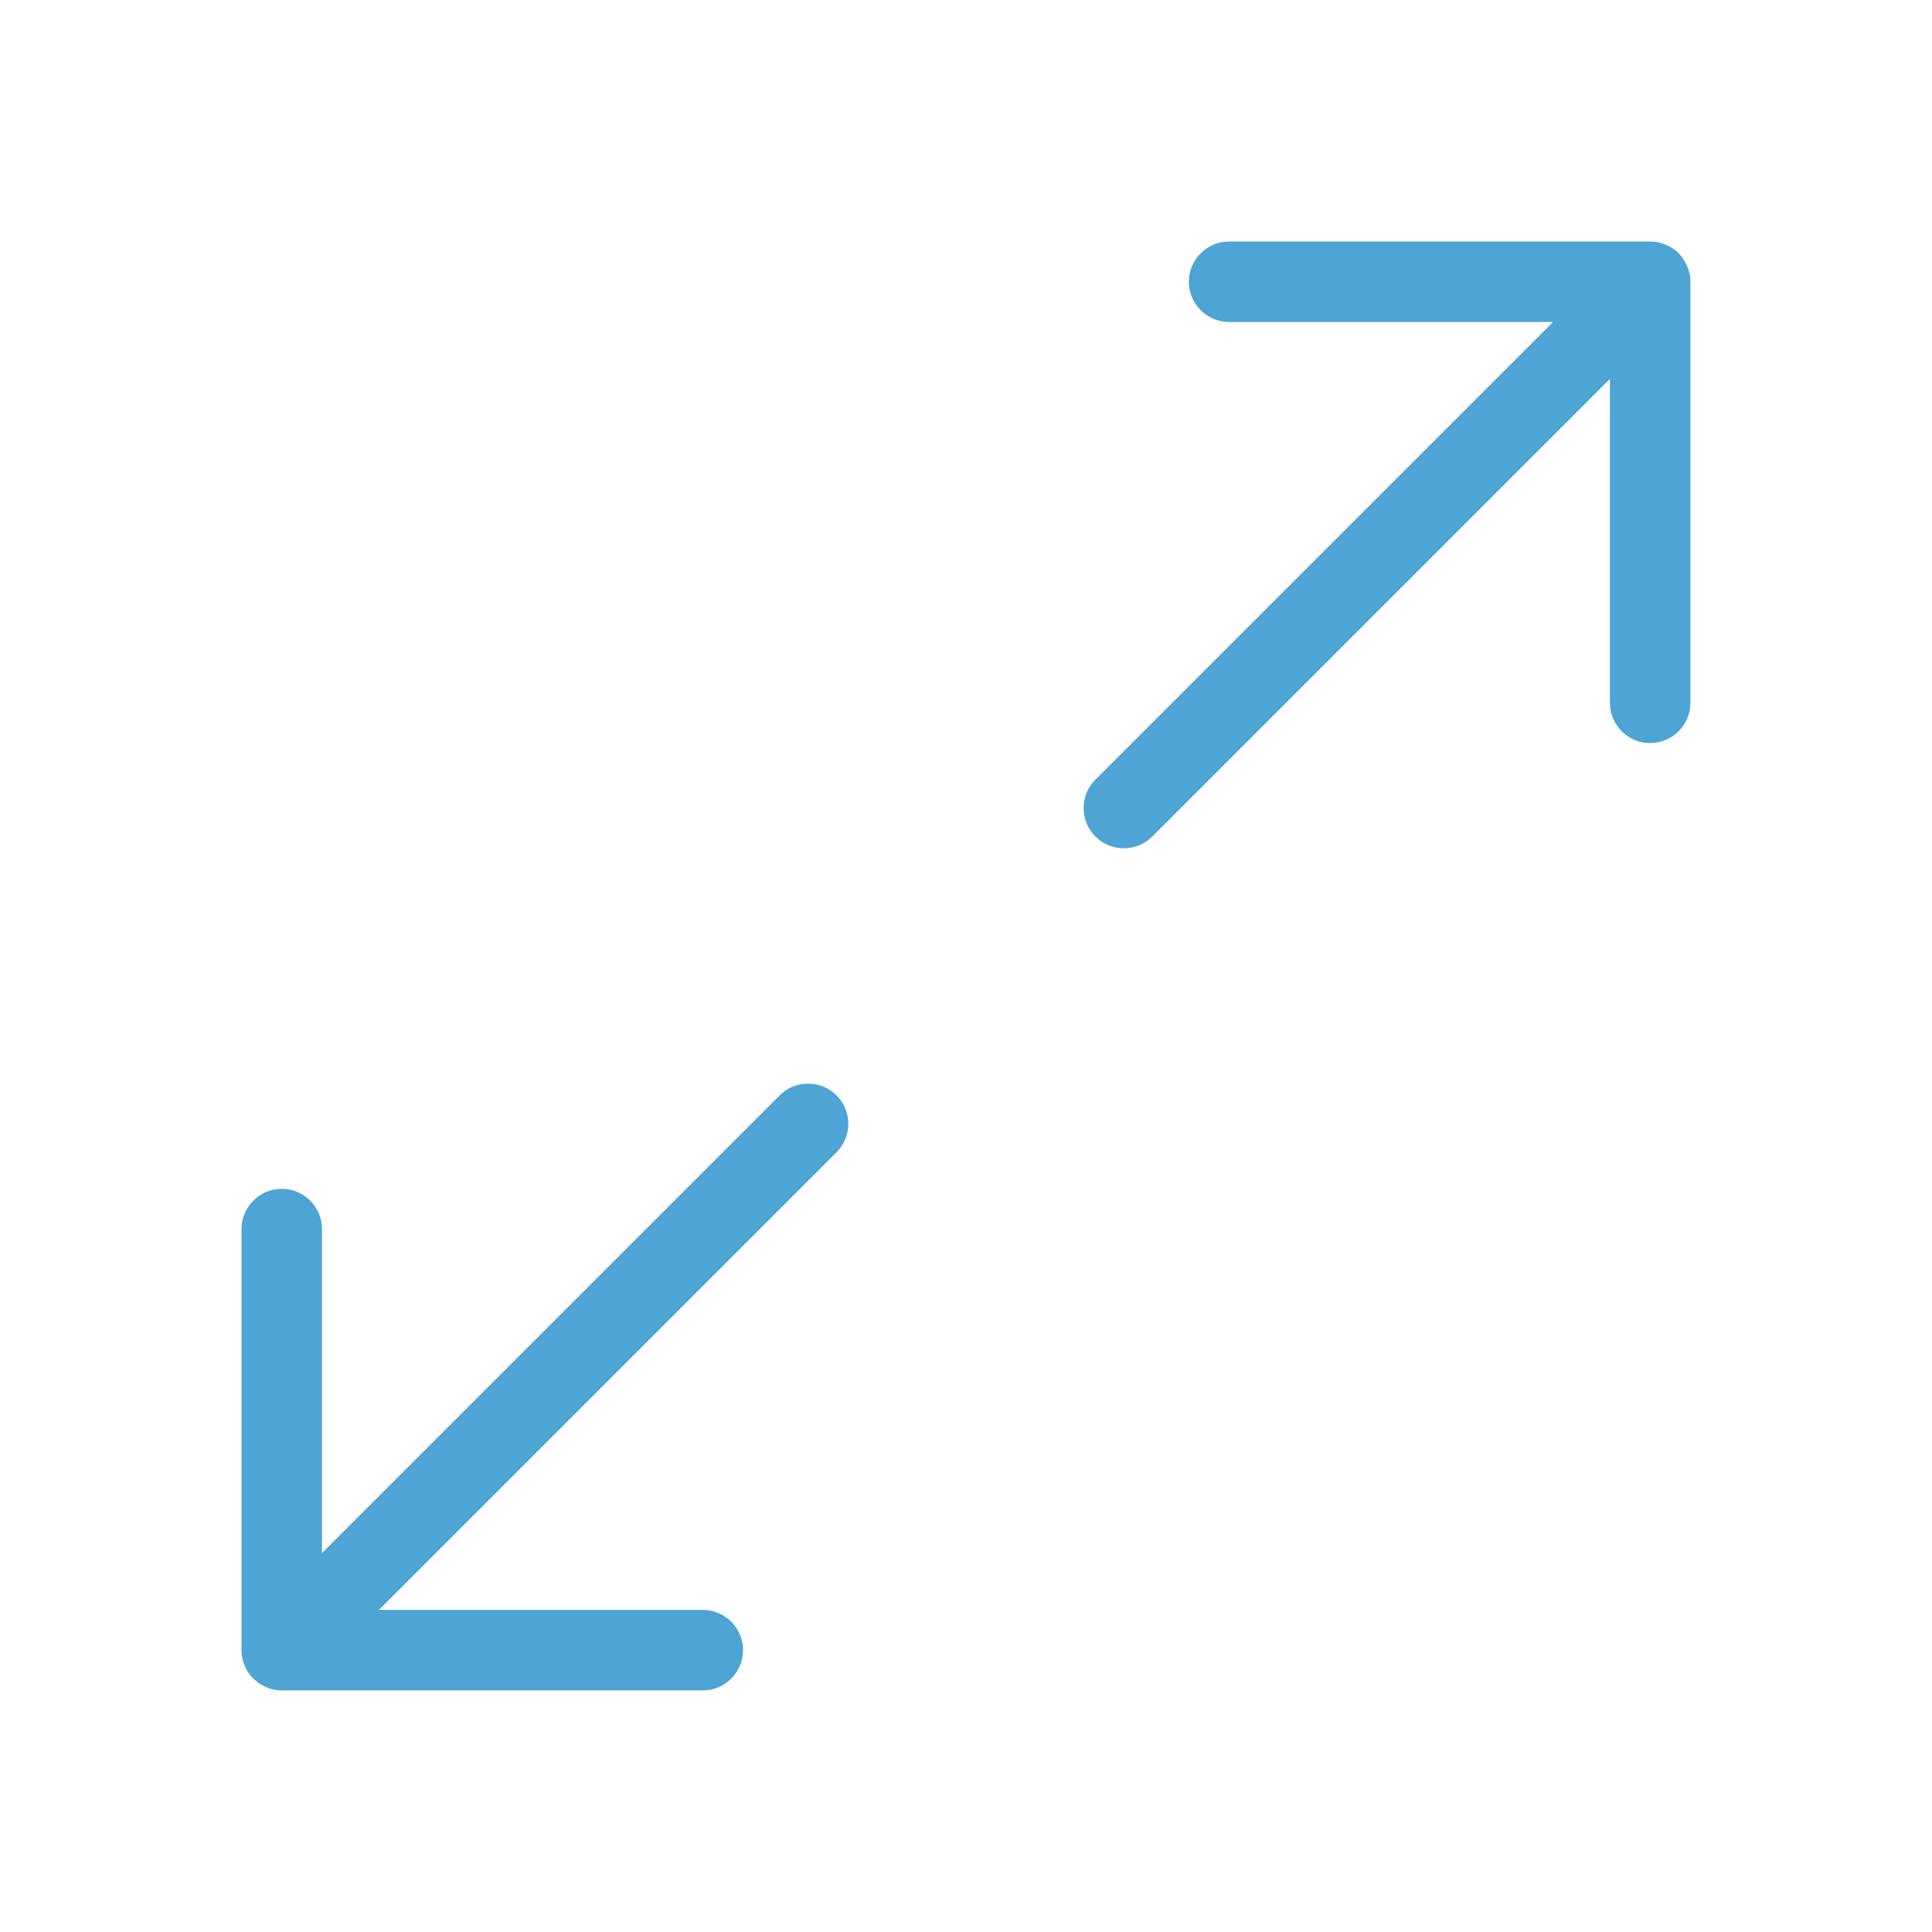
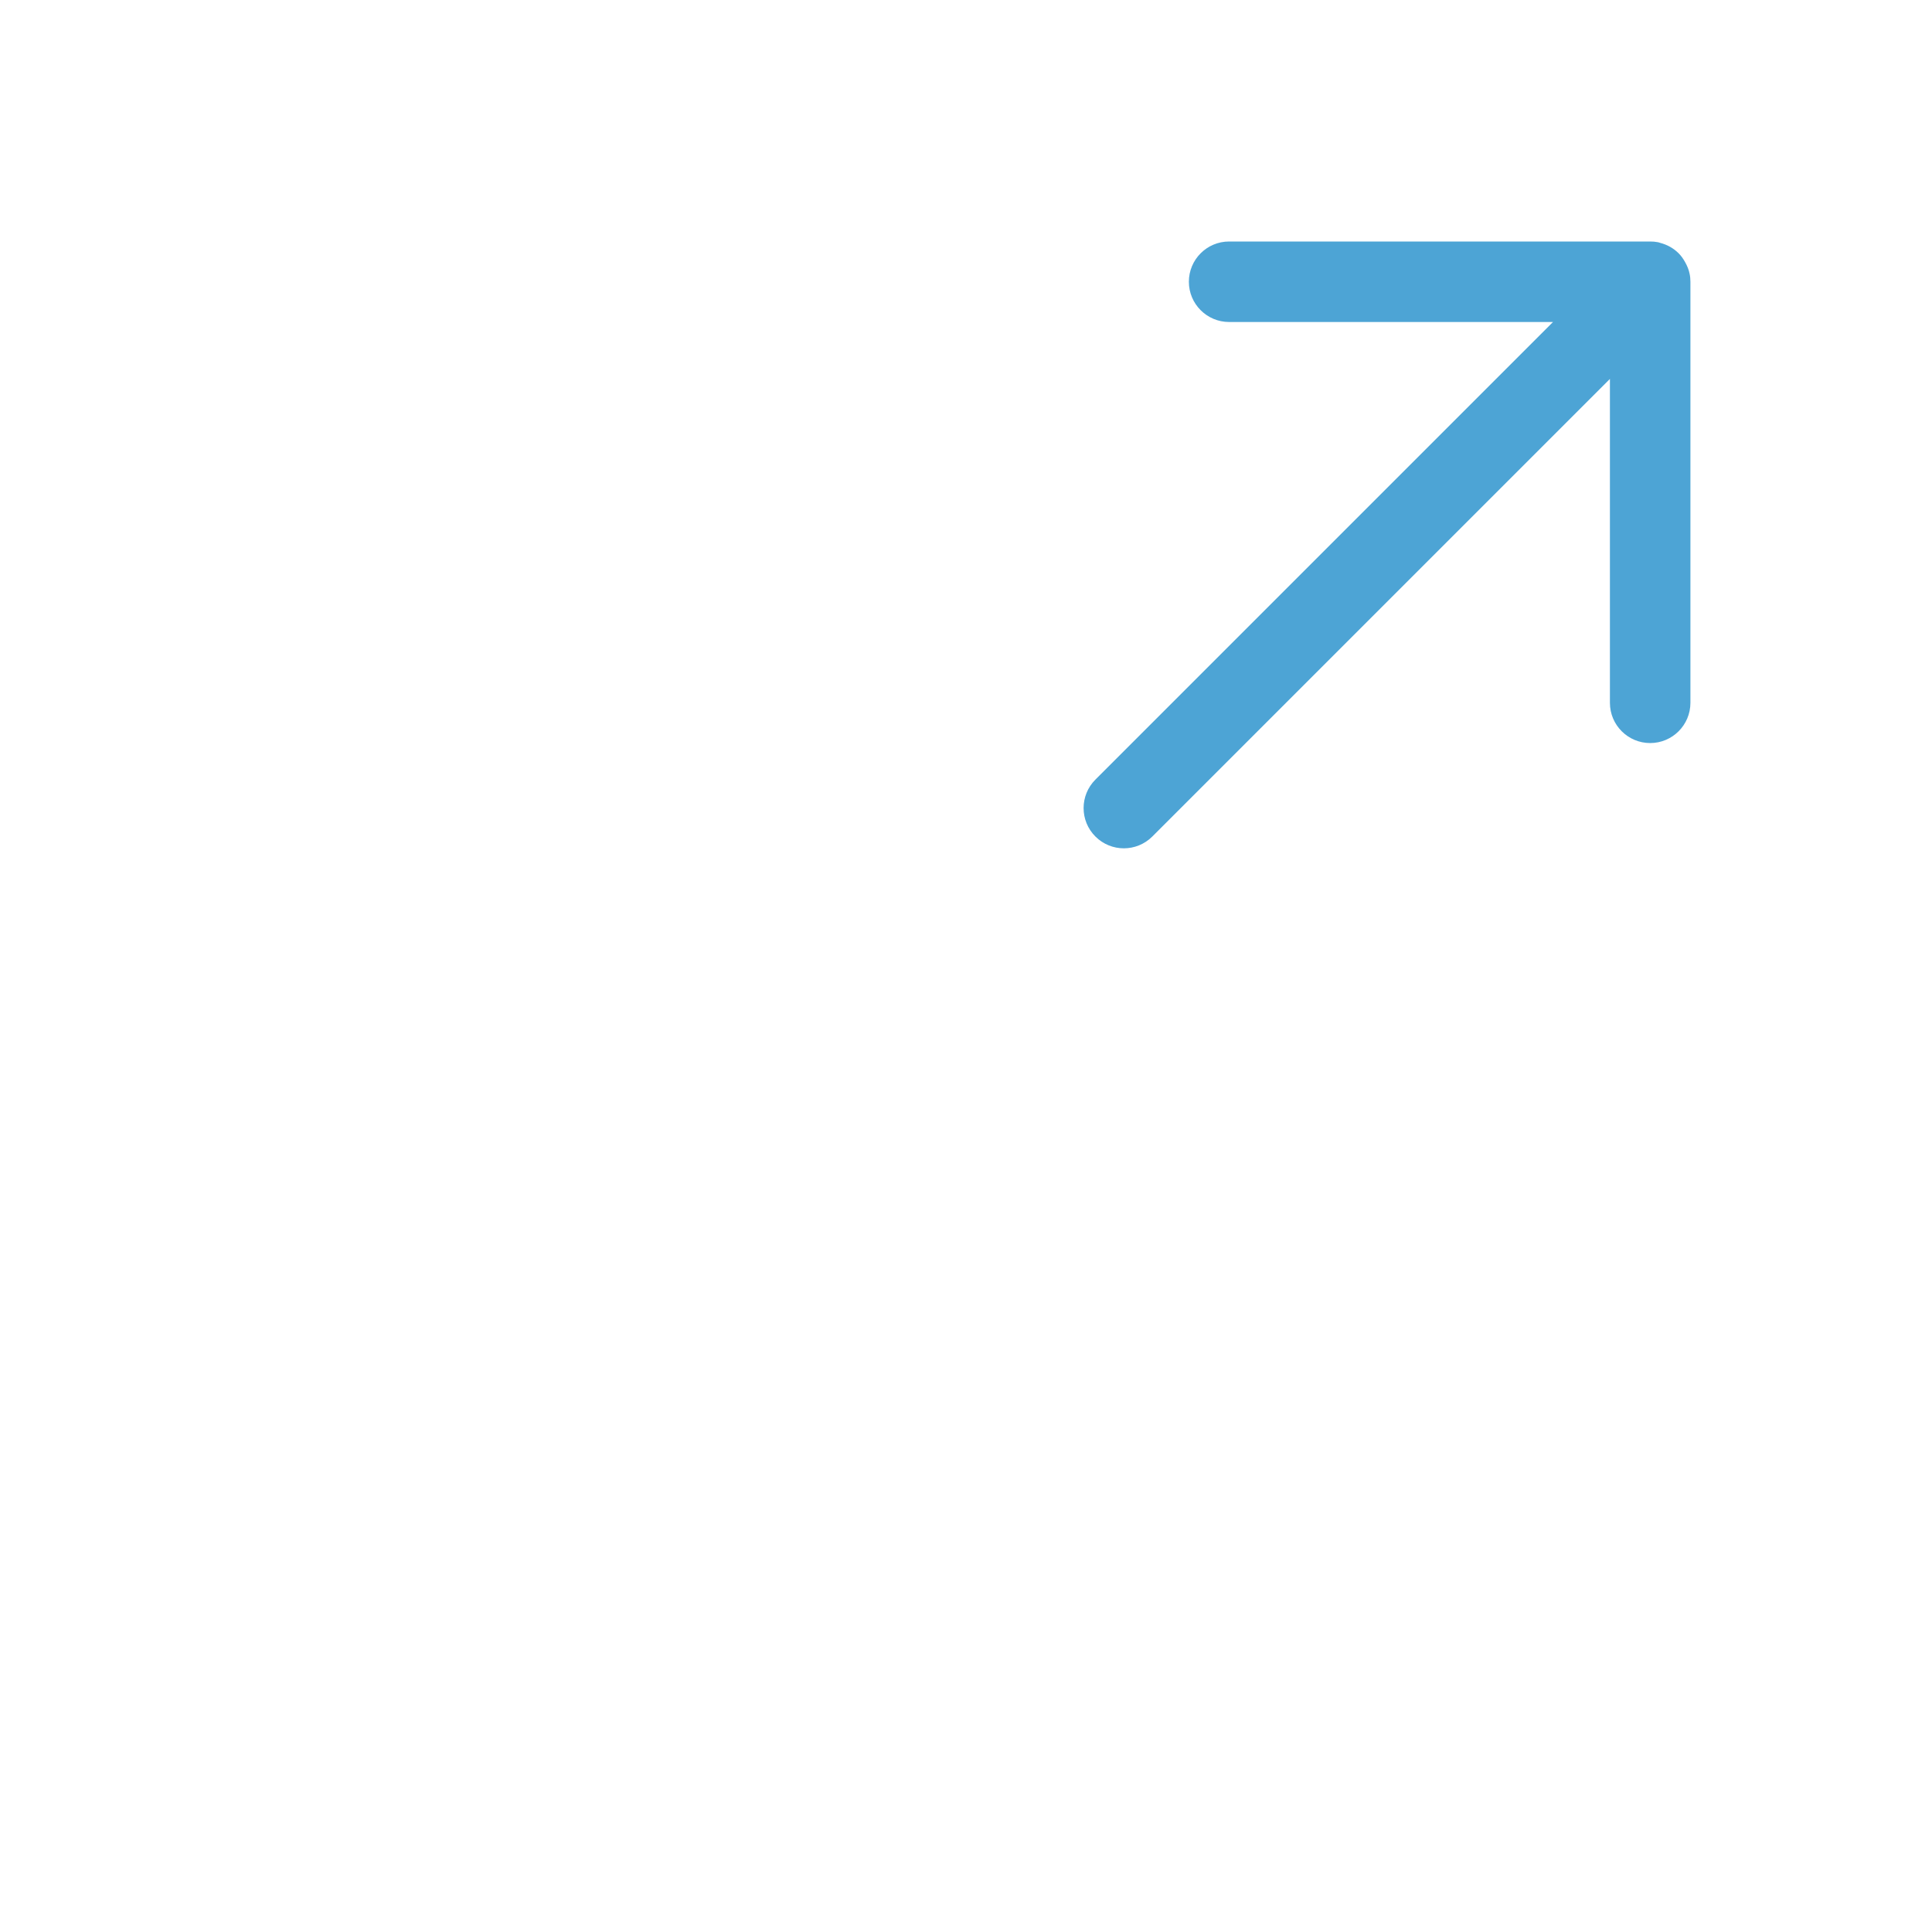
<svg xmlns="http://www.w3.org/2000/svg" width="48" height="48" viewBox="0 0 48 48" fill="none">
-   <path d="M19.369 27.215C19.76 26.824 20.393 26.824 20.783 27.215C21.174 27.605 21.174 28.238 20.783 28.629L9.414 39.998H17.461C18.013 39.998 18.461 40.446 18.461 40.998C18.461 41.55 18.013 41.998 17.461 41.998H7C6.934 41.998 6.868 41.992 6.803 41.978C6.695 41.957 6.596 41.914 6.504 41.861C6.486 41.851 6.466 41.845 6.449 41.834L6.293 41.705C6.112 41.524 6 41.274 6 40.998V30.537C6 29.985 6.448 29.537 7 29.537C7.552 29.537 8 29.985 8 30.537V38.584L19.369 27.215Z" fill="#4DA4D5" />
  <path d="M40.998 6C41.063 6 41.129 6.005 41.193 6.018C41.213 6.021 41.231 6.03 41.25 6.035C41.416 6.078 41.575 6.163 41.705 6.293C41.773 6.361 41.825 6.438 41.869 6.518C41.918 6.606 41.958 6.7 41.978 6.803C41.992 6.868 41.998 6.934 41.998 7V17.461C41.998 18.013 41.55 18.461 40.998 18.461C40.446 18.461 39.998 18.013 39.998 17.461V9.414L28.629 20.783C28.238 21.174 27.605 21.174 27.215 20.783C26.824 20.393 26.824 19.76 27.215 19.369L38.584 8H30.537C29.985 8 29.537 7.552 29.537 7C29.537 6.448 29.985 6 30.537 6H40.998Z" fill="#4DA4D5" />
</svg>